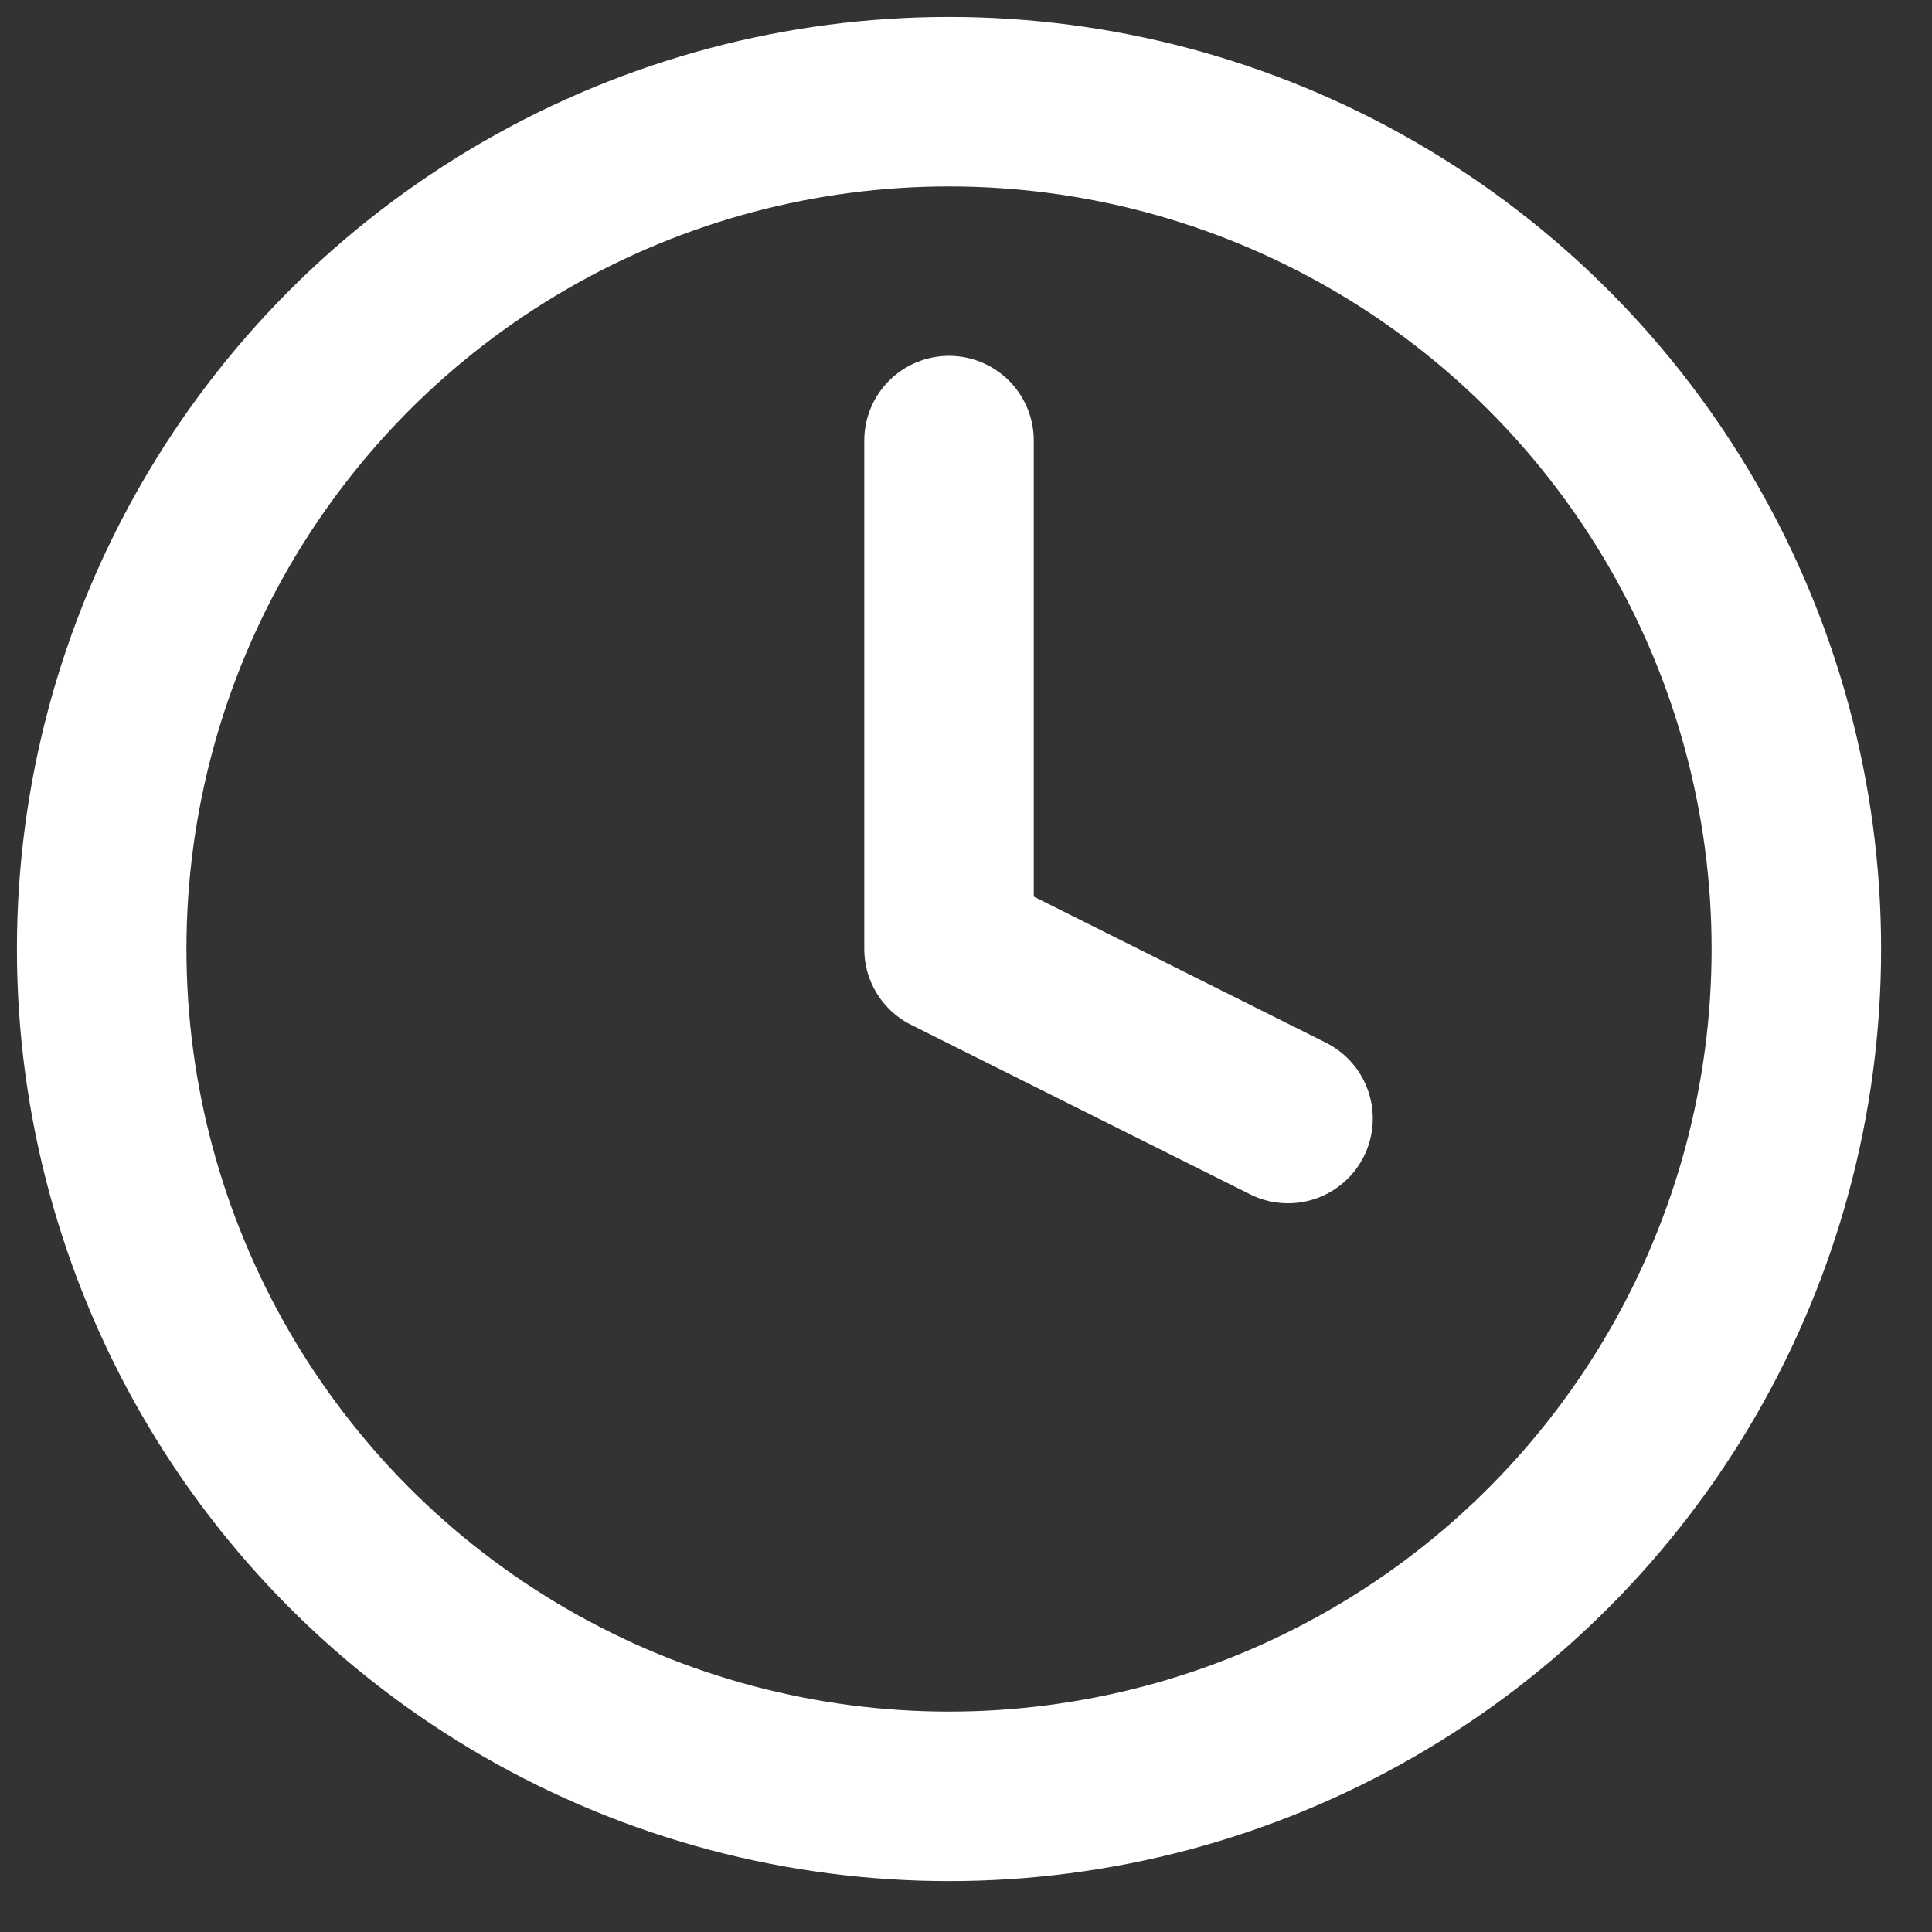
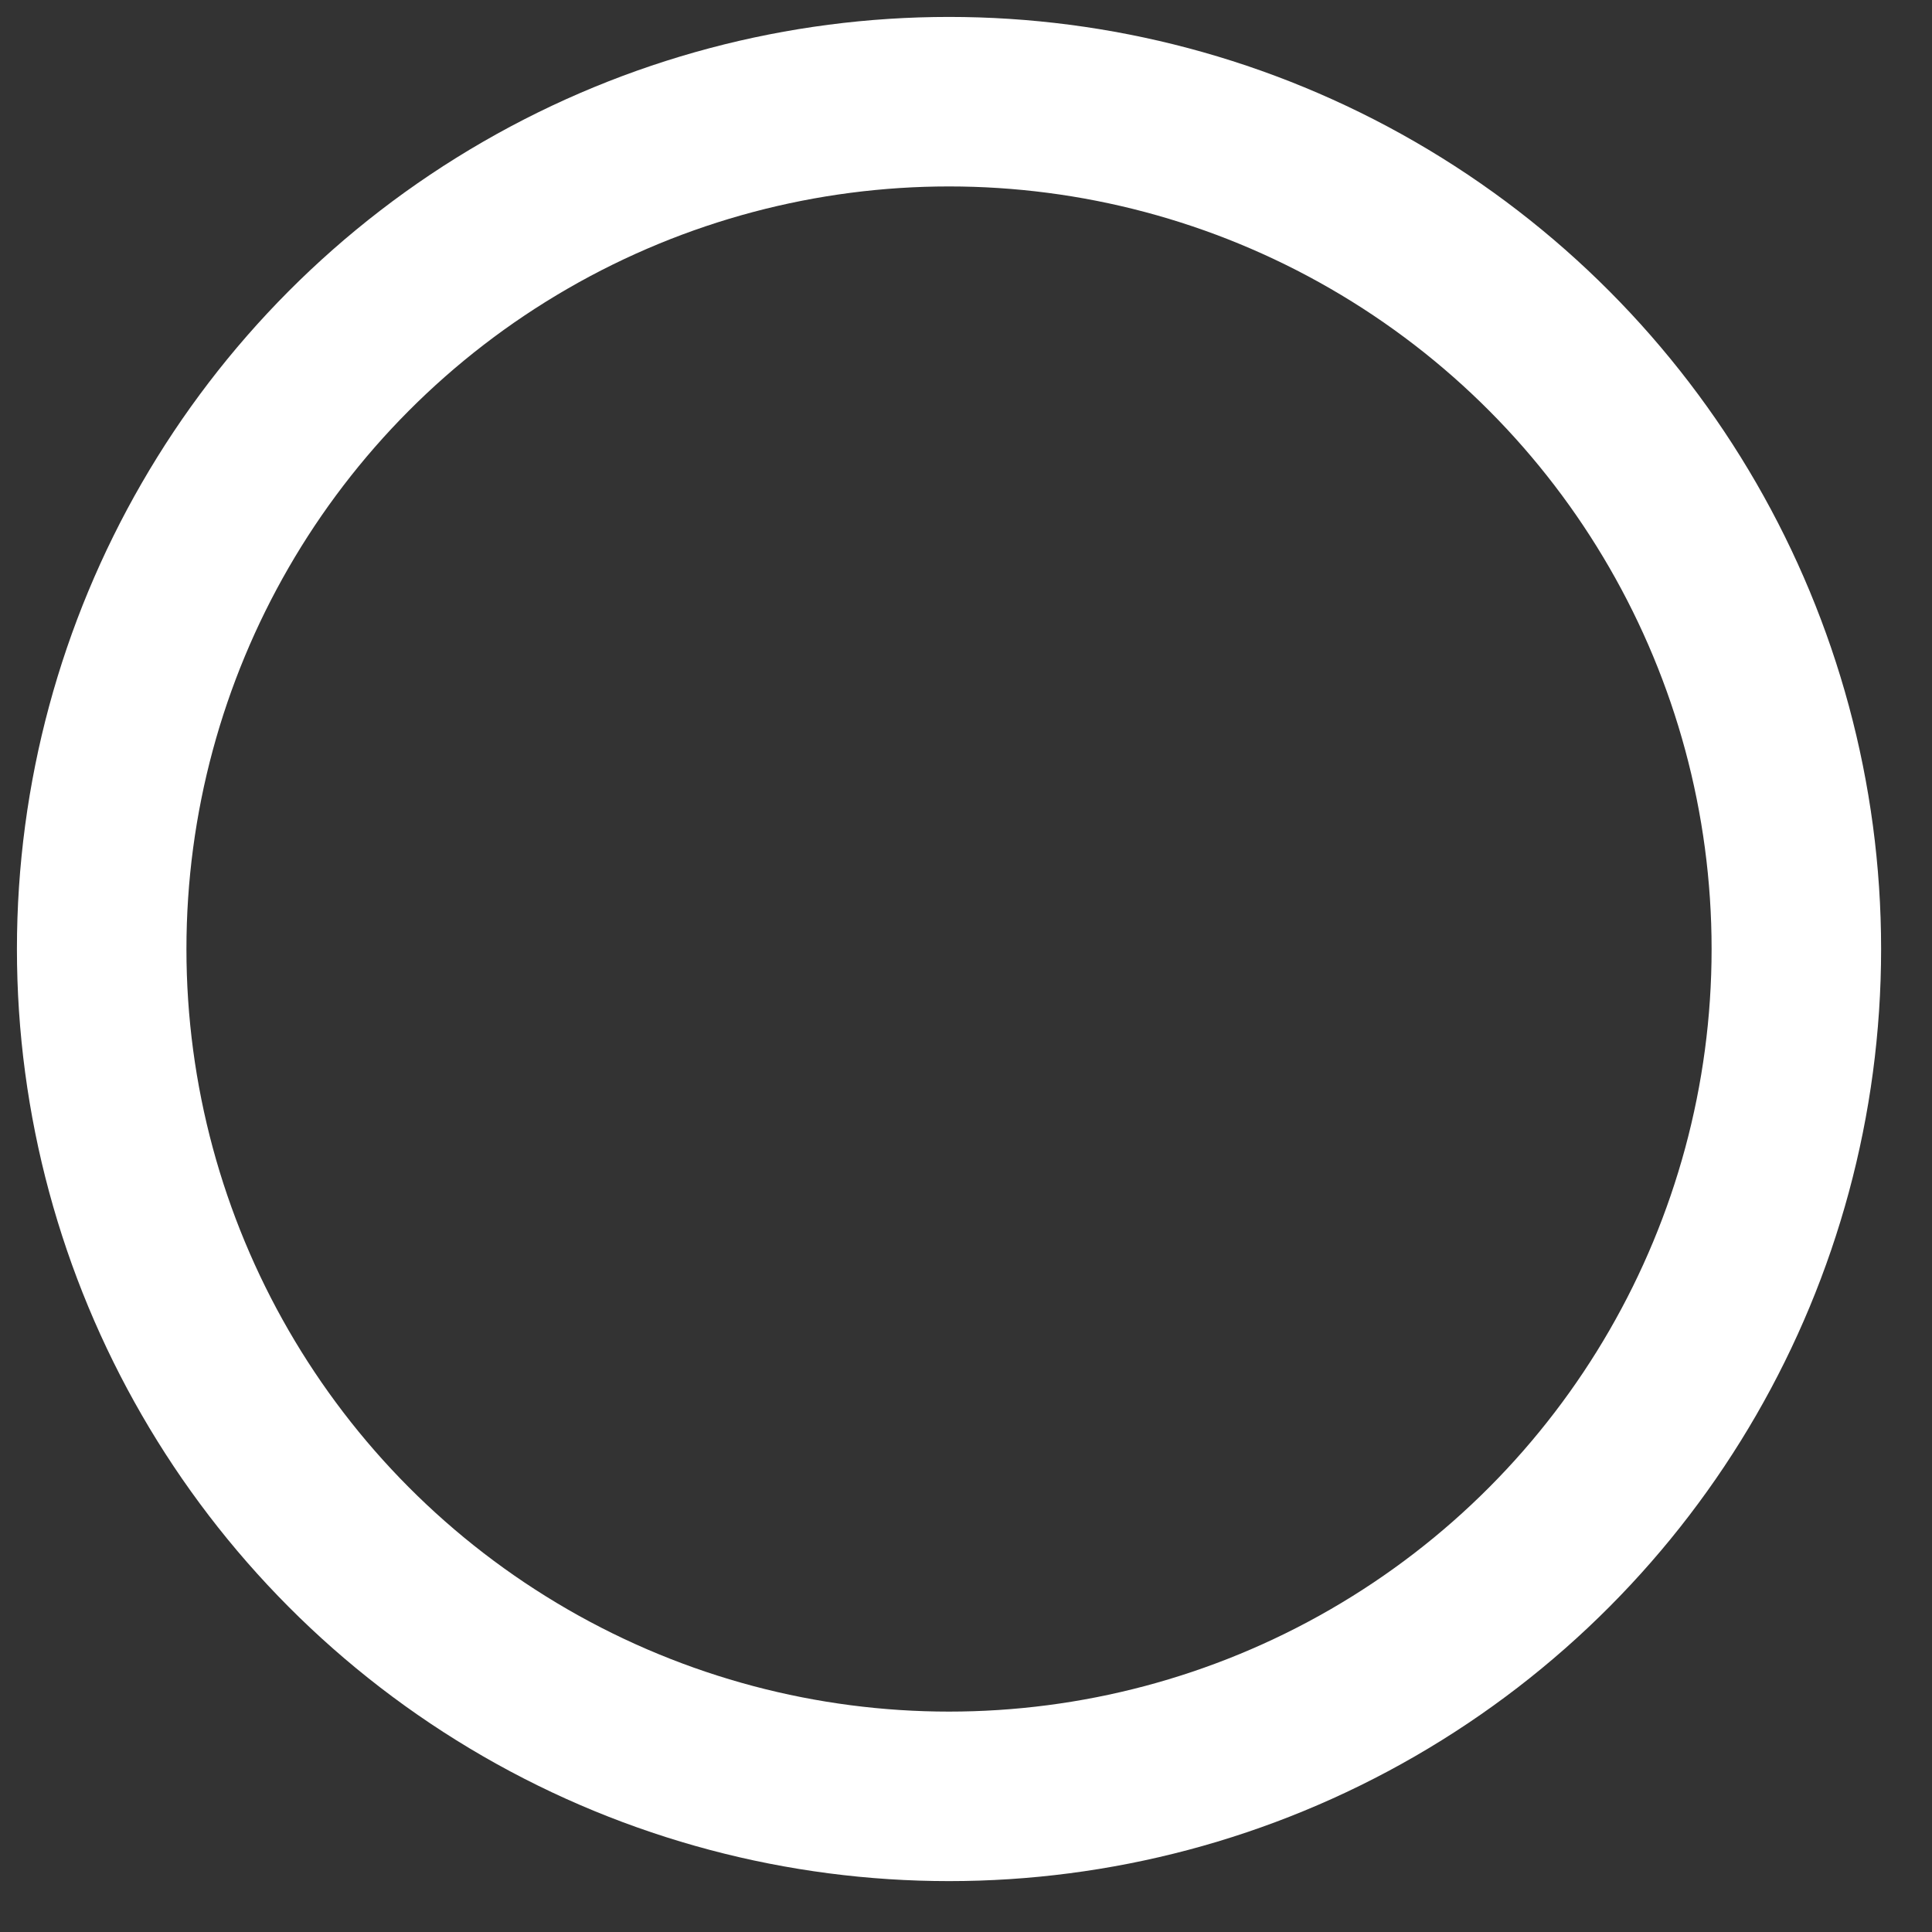
<svg xmlns="http://www.w3.org/2000/svg" width="19" height="19">
  <rect width="100%" height="100%" fill="#333333" stroke="none" />
  <g id="Ansiktslyftet-Design" stroke="none" stroke-width="1" fill="none" fill-rule="evenodd" stroke-linecap="round" stroke-linejoin="round">
    <g id="Ambassadsida_sidtopp_implementering_alt2" transform="translate(-180 -298)" stroke="#FFF" stroke-width="1.667">
      <g id="clock-(2)" transform="translate(181 299)">
        <circle id="Oval" cx="8.333" cy="8.333" r="8.333" />
-         <path id="Path" d="M8.333 3.333v5L11.667 10" />
      </g>
    </g>
  </g>
</svg>